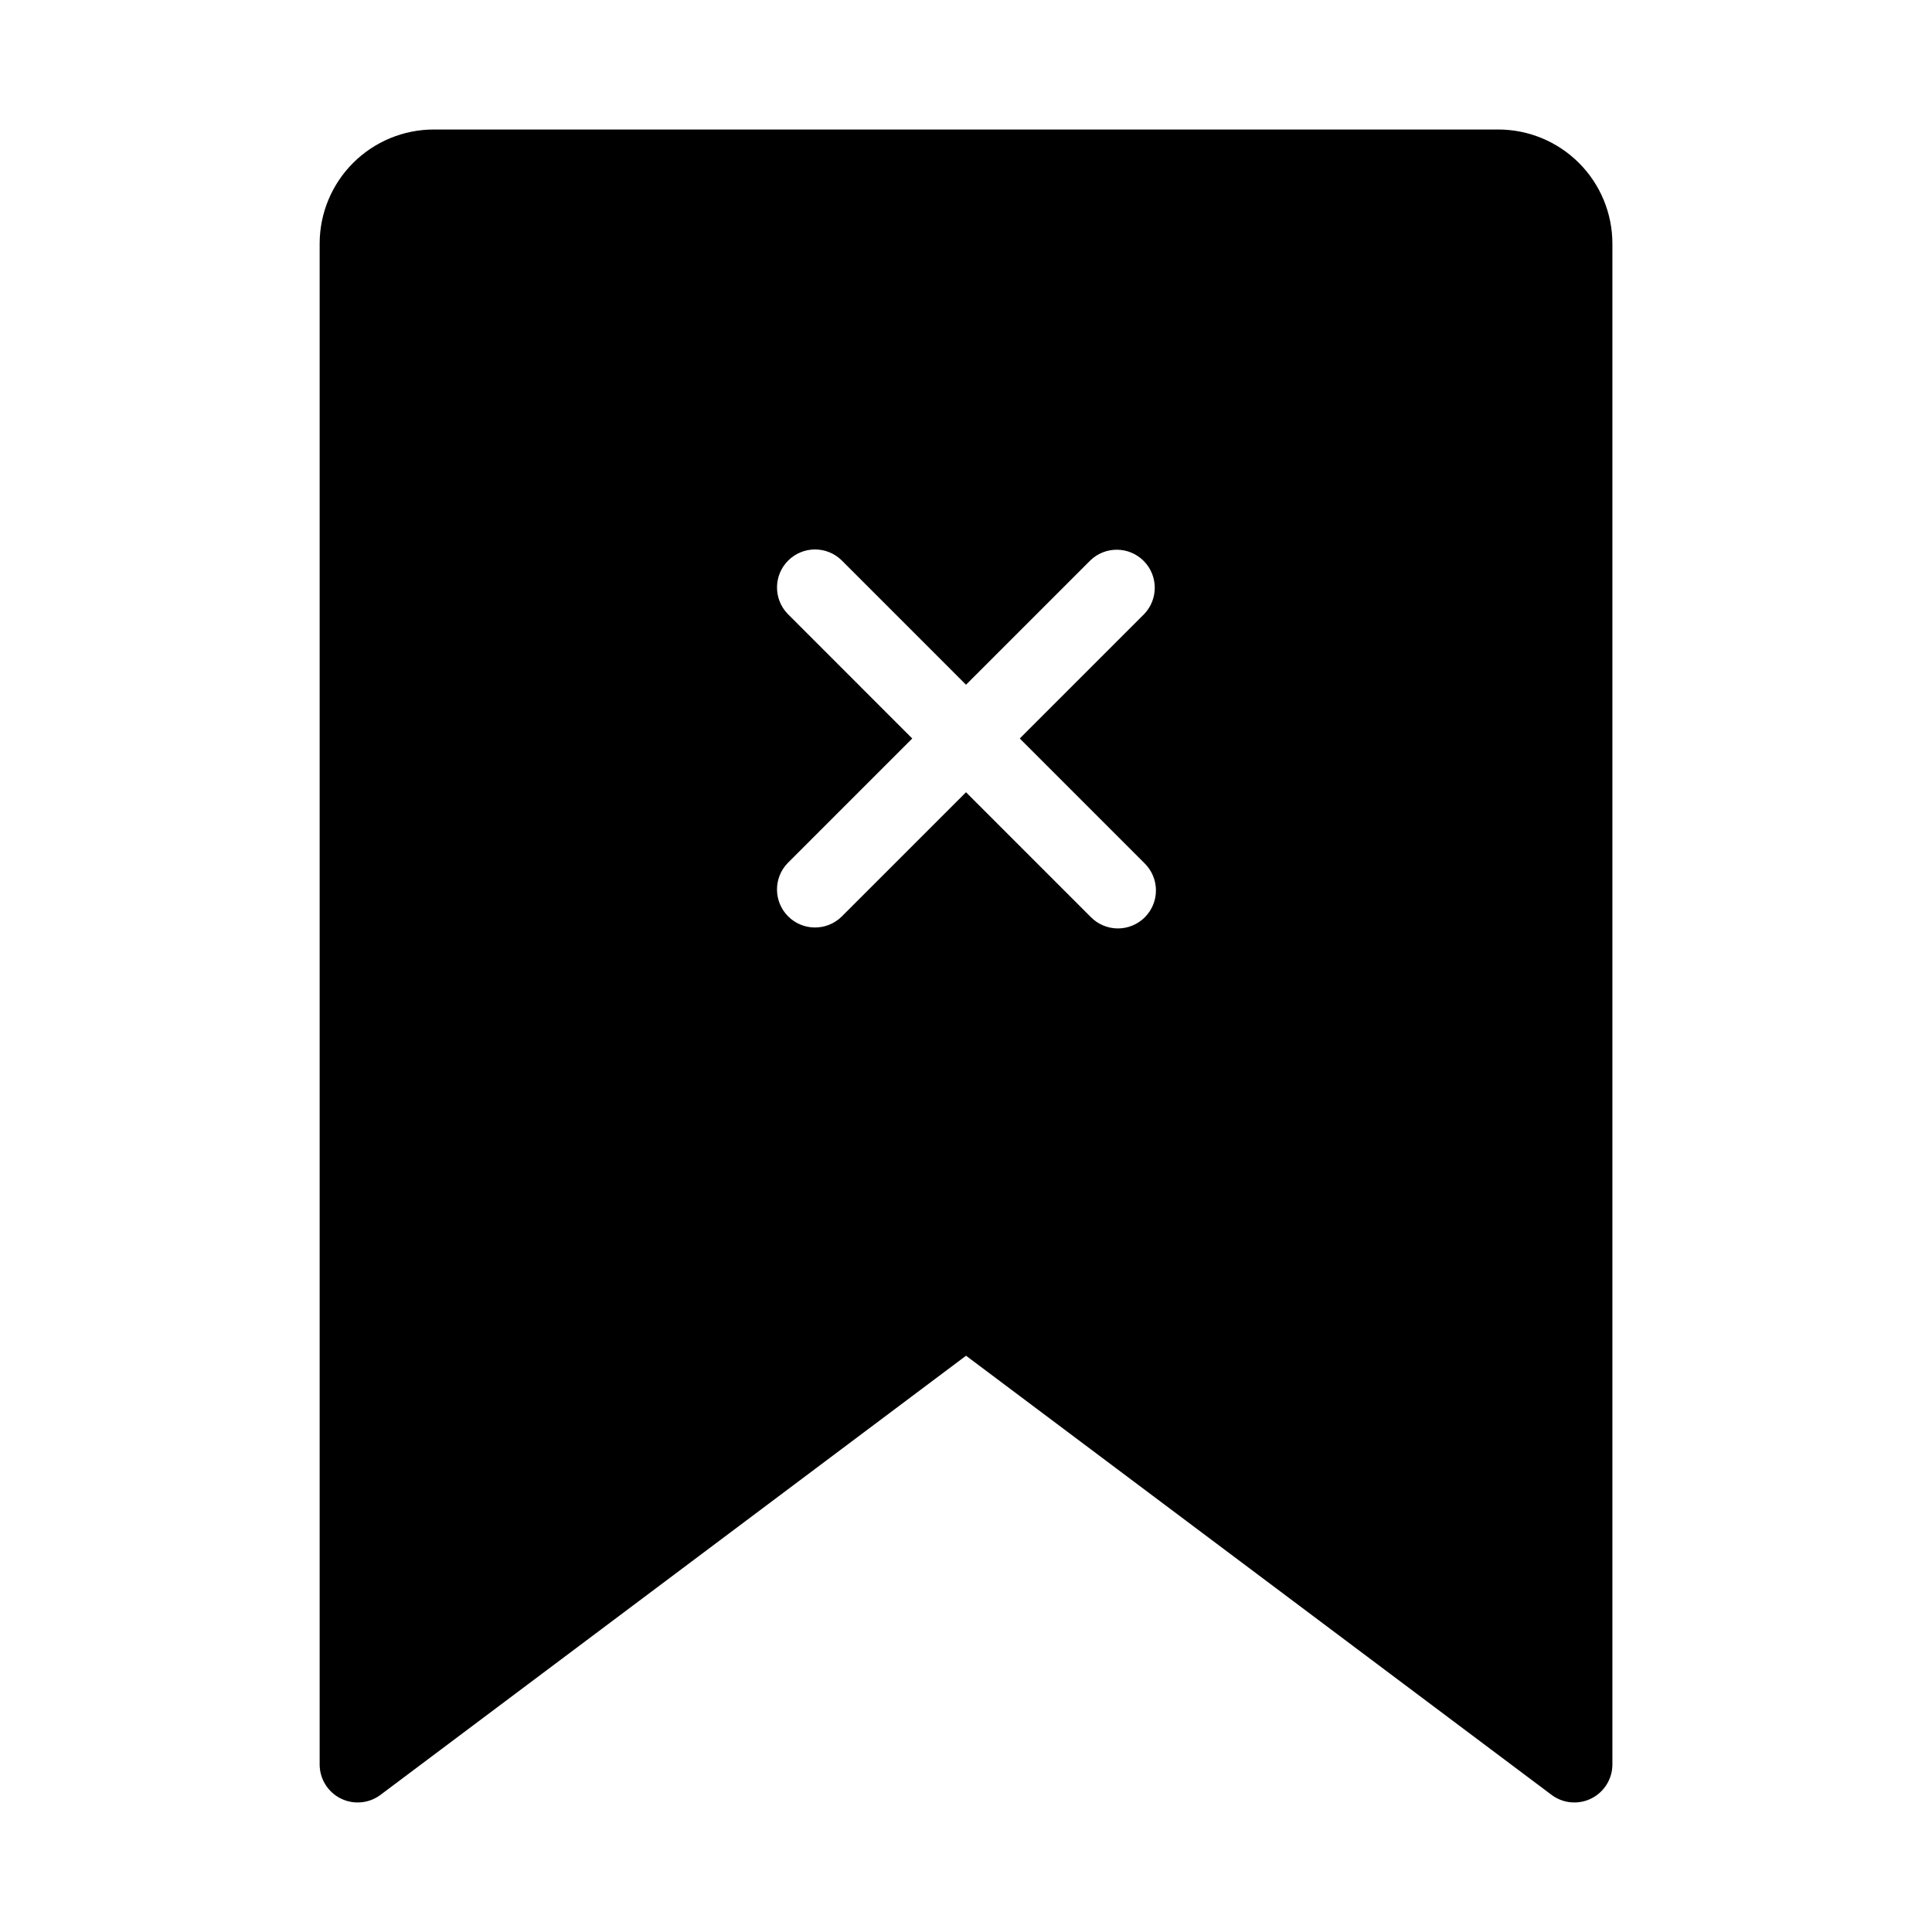
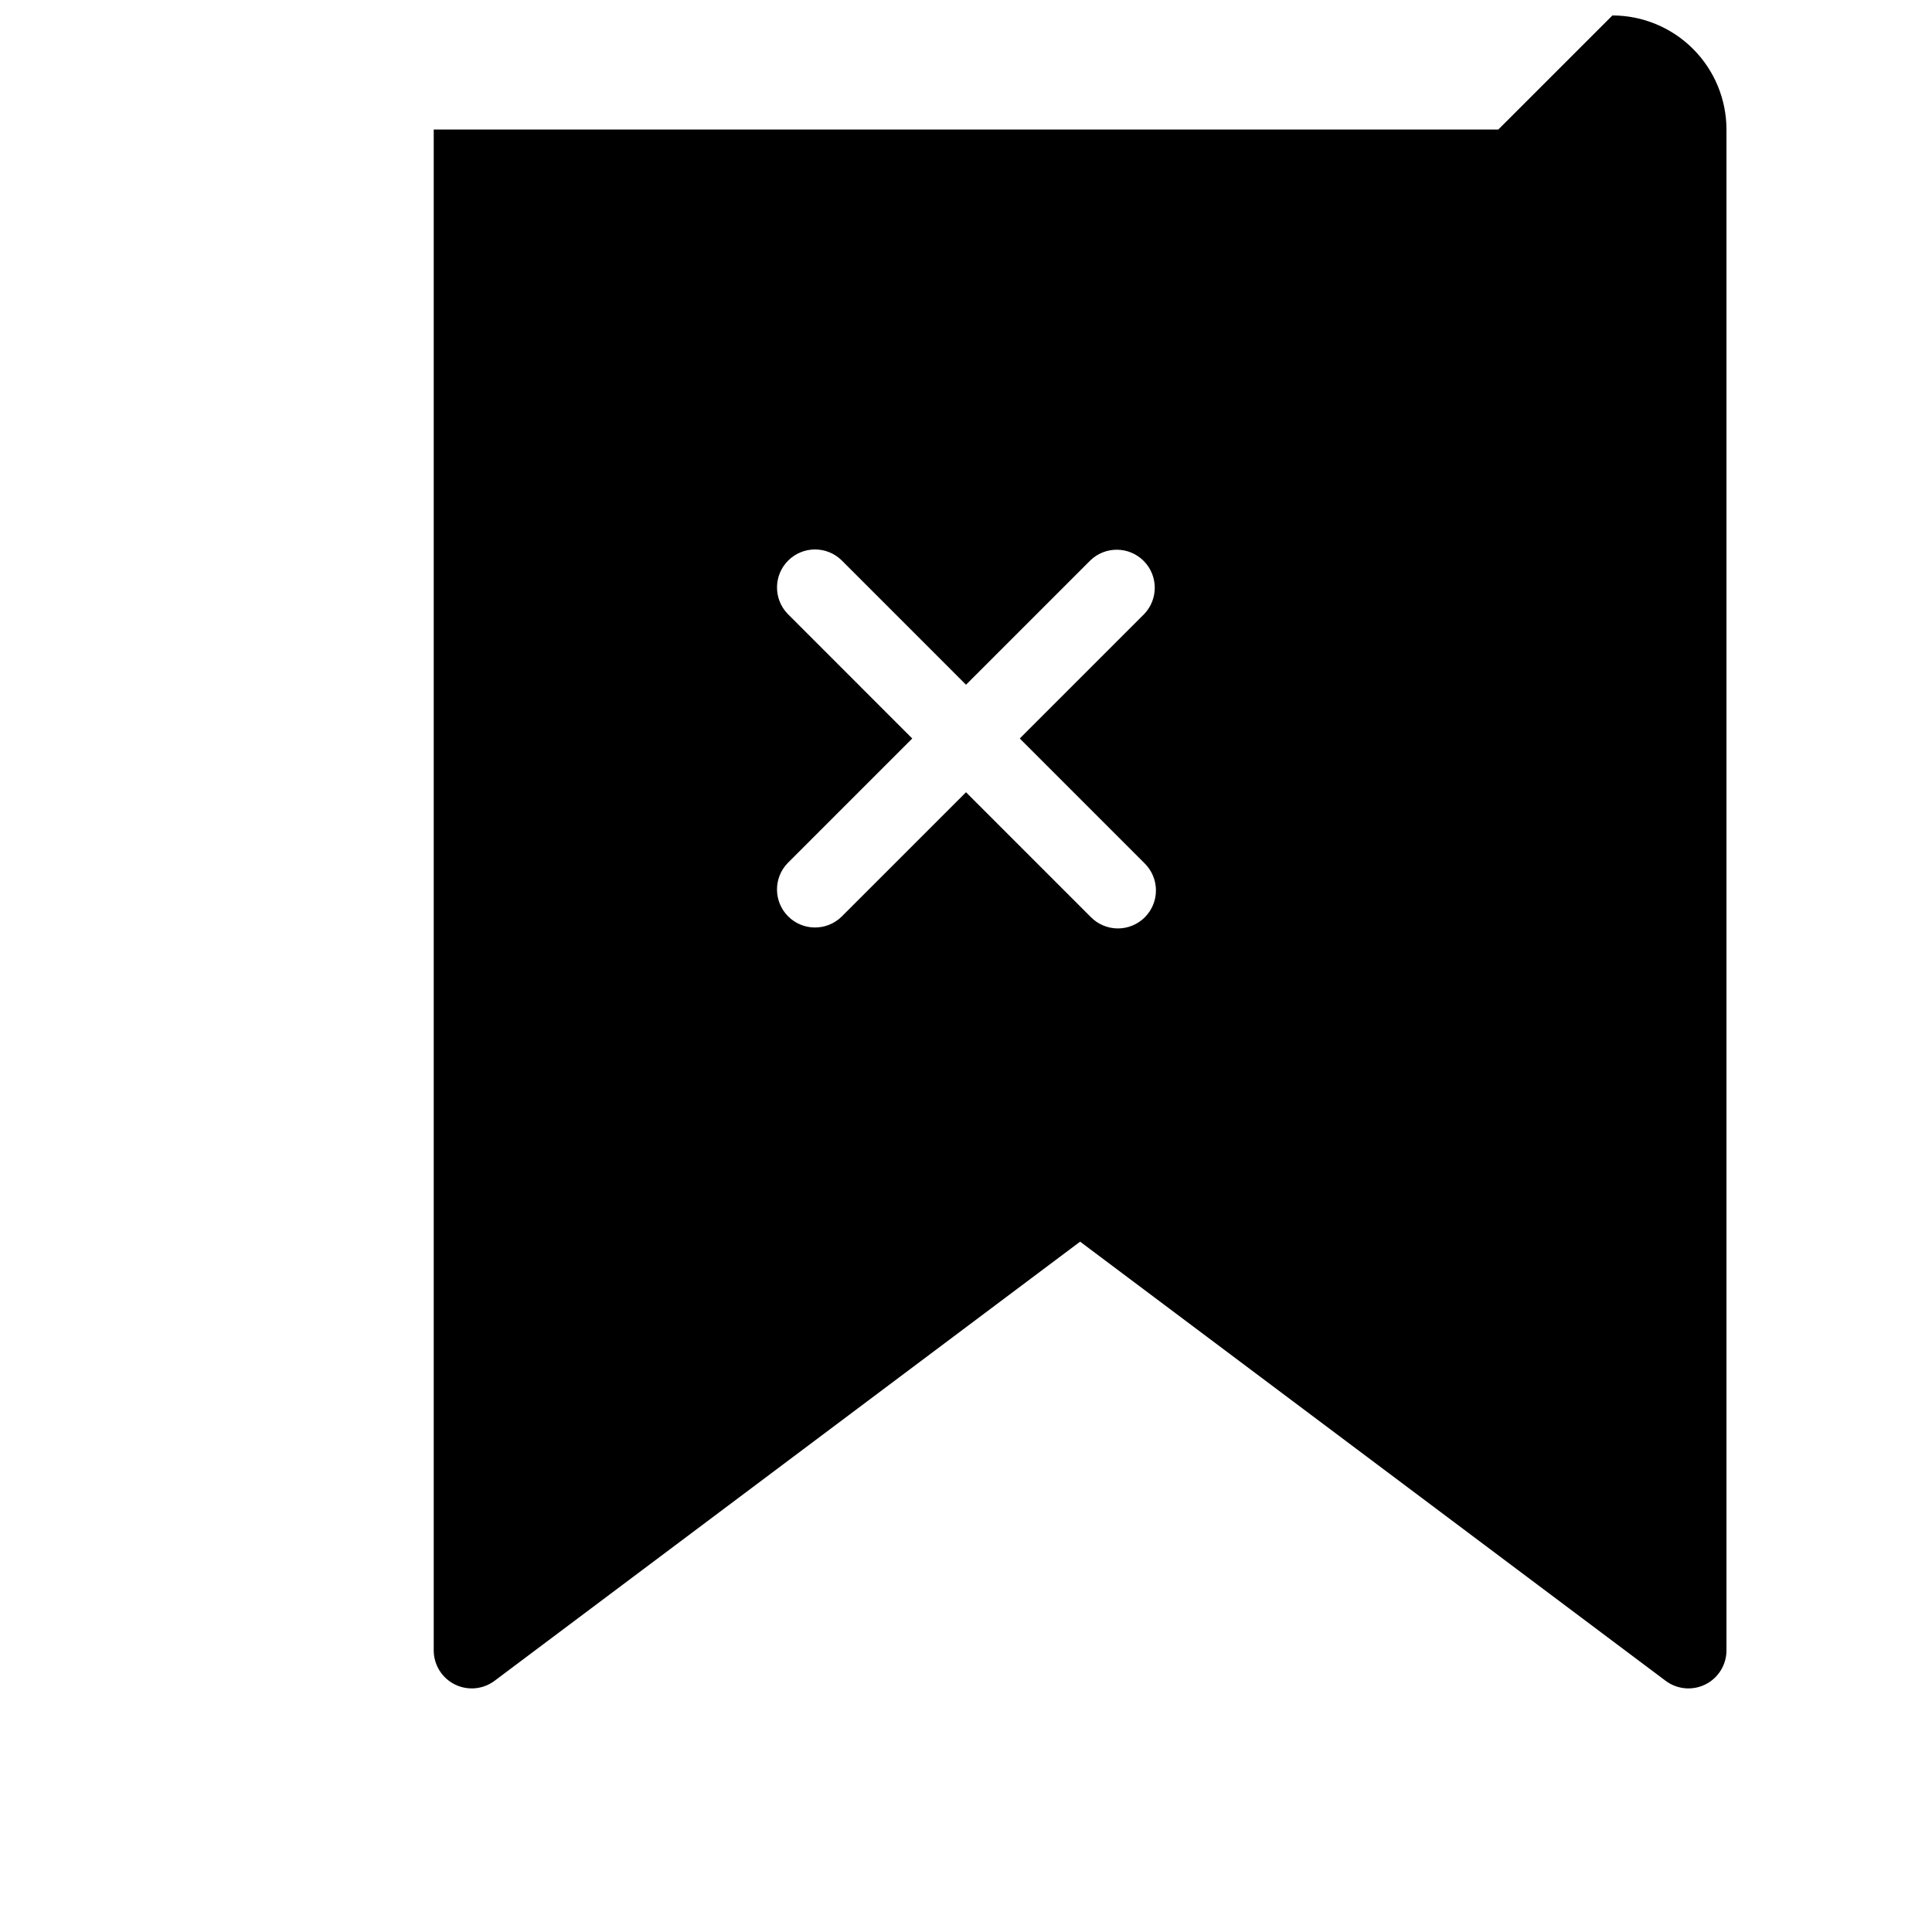
<svg xmlns="http://www.w3.org/2000/svg" fill="#000000" width="800px" height="800px" version="1.1" viewBox="144 144 512 512">
-   <path d="m541.07 178.32h-282.13c-8.016 0.008-15.699 3.195-21.367 8.863-5.668 5.664-8.855 13.348-8.863 21.363v403.05c0 3.816 2.156 7.305 5.57 9.012 3.414 1.707 7.5 1.34 10.551-0.949l155.18-116.38 155.17 116.38c3.055 2.289 7.137 2.656 10.551 0.949 3.414-1.707 5.57-5.195 5.57-9.012v-403.05c-0.008-8.016-3.195-15.699-8.863-21.363-5.668-5.668-13.352-8.855-21.363-8.863zm-93.812 194.4c1.945 1.879 3.055 4.457 3.078 7.16 0.023 2.703-1.039 5.301-2.953 7.211-1.91 1.914-4.508 2.977-7.211 2.953s-5.281-1.133-7.16-3.078l-33.008-33.012-33.016 33.012c-3.953 3.82-10.238 3.766-14.125-0.121-3.887-3.887-3.941-10.172-0.121-14.125l33.012-33.012-33.008-33.02c-3.82-3.953-3.766-10.238 0.121-14.125 3.887-3.887 10.172-3.941 14.125-0.121l33.012 33.016 33.012-33.012c3.965-3.758 10.195-3.672 14.055 0.188 3.859 3.863 3.945 10.094 0.188 14.055l-33.012 33.012z" />
+   <path d="m541.07 178.32h-282.13v403.05c0 3.816 2.156 7.305 5.57 9.012 3.414 1.707 7.5 1.34 10.551-0.949l155.18-116.38 155.17 116.38c3.055 2.289 7.137 2.656 10.551 0.949 3.414-1.707 5.57-5.195 5.57-9.012v-403.05c-0.008-8.016-3.195-15.699-8.863-21.363-5.668-5.668-13.352-8.855-21.363-8.863zm-93.812 194.4c1.945 1.879 3.055 4.457 3.078 7.16 0.023 2.703-1.039 5.301-2.953 7.211-1.91 1.914-4.508 2.977-7.211 2.953s-5.281-1.133-7.16-3.078l-33.008-33.012-33.016 33.012c-3.953 3.82-10.238 3.766-14.125-0.121-3.887-3.887-3.941-10.172-0.121-14.125l33.012-33.012-33.008-33.02c-3.82-3.953-3.766-10.238 0.121-14.125 3.887-3.887 10.172-3.941 14.125-0.121l33.012 33.016 33.012-33.012c3.965-3.758 10.195-3.672 14.055 0.188 3.859 3.863 3.945 10.094 0.188 14.055l-33.012 33.012z" />
</svg>